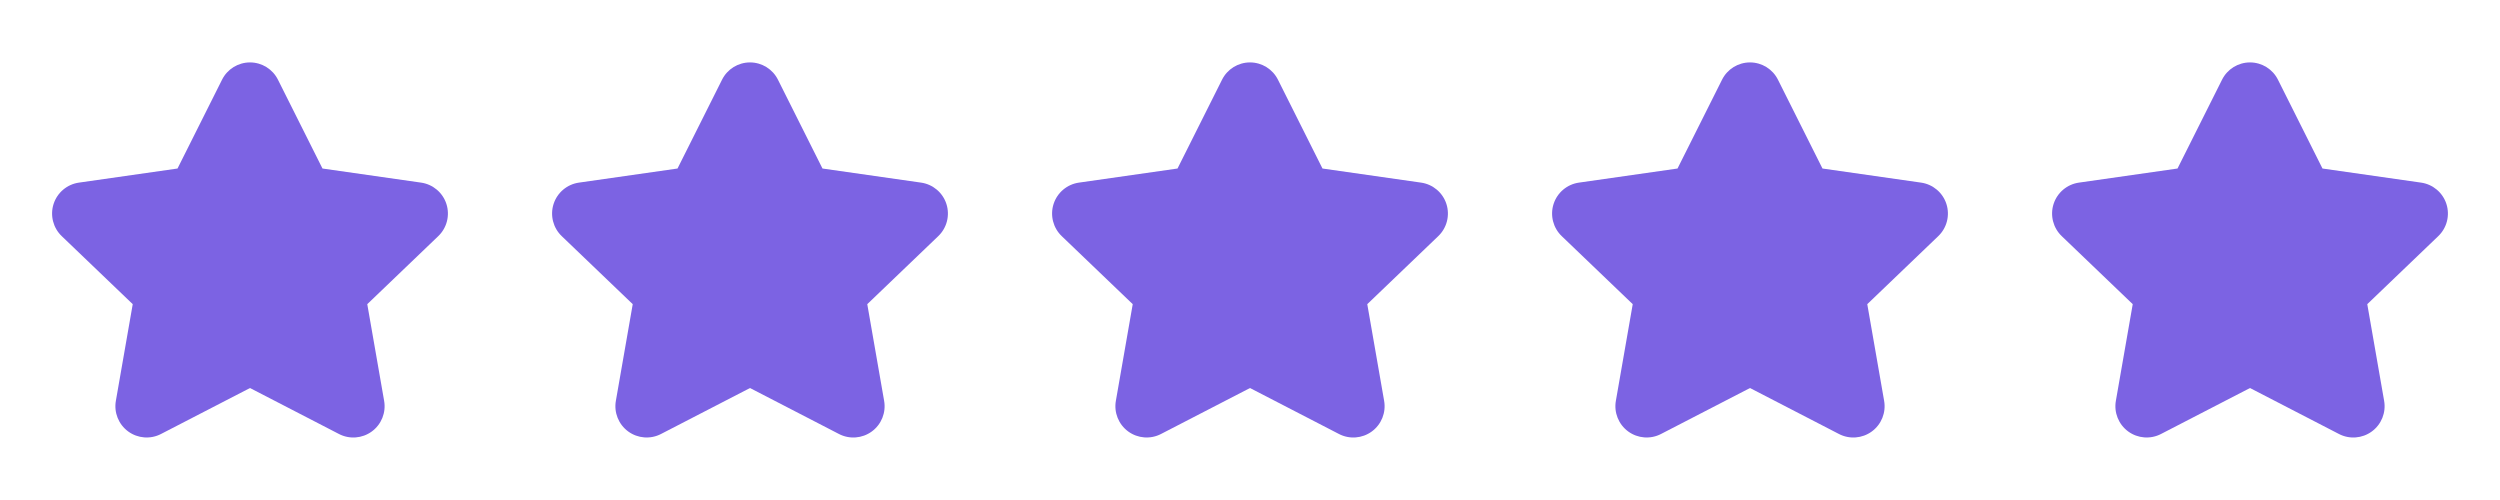
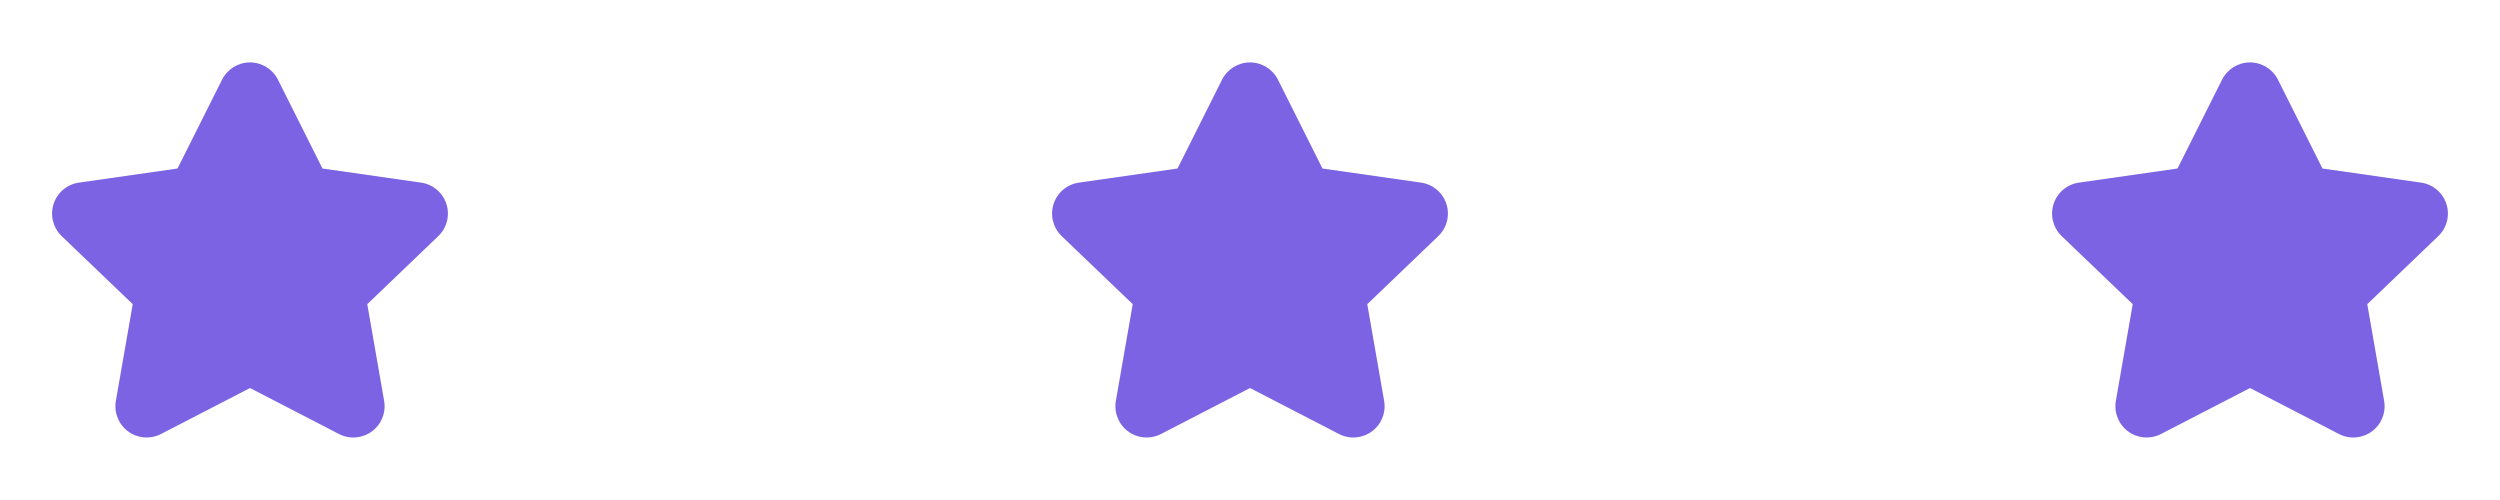
<svg xmlns="http://www.w3.org/2000/svg" width="120" height="24" viewBox="0 0 120 24" fill="none">
  <path fill-rule="evenodd" clip-rule="evenodd" d="M7.733 20.829C7.226 21.094 6.613 21.047 6.152 20.709C5.691 20.371 5.462 19.8 5.562 19.237L6.371 14.6L2.965 11.336C2.549 10.939 2.396 10.339 2.572 9.791C2.748 9.244 3.222 8.845 3.792 8.765L8.521 8.089L10.656 3.83C10.909 3.319 11.43 2.996 12 2.996C12.57 2.996 13.091 3.319 13.344 3.83L15.479 8.089L20.208 8.765C20.778 8.845 21.252 9.244 21.428 9.791C21.604 10.339 21.451 10.939 21.035 11.336L17.629 14.6L18.438 19.238C18.538 19.801 18.309 20.372 17.848 20.71C17.387 21.048 16.774 21.095 16.267 20.83L12 18.625L7.733 20.829Z" fill="#7C63E3" />
-   <path fill-rule="evenodd" clip-rule="evenodd" d="M31.733 20.829C31.226 21.094 30.613 21.047 30.152 20.709C29.691 20.371 29.462 19.8 29.562 19.237L30.371 14.6L26.965 11.336C26.549 10.939 26.396 10.339 26.572 9.791C26.748 9.244 27.222 8.845 27.792 8.765L32.521 8.089L34.656 3.83C34.909 3.319 35.43 2.996 36 2.996C36.57 2.996 37.091 3.319 37.344 3.83L39.479 8.089L44.208 8.765C44.778 8.845 45.252 9.244 45.428 9.791C45.604 10.339 45.451 10.939 45.035 11.336L41.629 14.6L42.438 19.238C42.538 19.801 42.309 20.372 41.848 20.71C41.387 21.048 40.774 21.095 40.267 20.83L36 18.625L31.733 20.829Z" fill="#7C63E3" />
-   <path fill-rule="evenodd" clip-rule="evenodd" d="M55.733 20.829C55.226 21.094 54.613 21.047 54.152 20.709C53.691 20.371 53.462 19.8 53.562 19.237L54.371 14.6L50.965 11.336C50.549 10.939 50.396 10.339 50.572 9.791C50.748 9.244 51.222 8.845 51.792 8.765L56.521 8.089L58.656 3.83C58.909 3.319 59.43 2.996 60 2.996C60.57 2.996 61.091 3.319 61.344 3.83L63.479 8.089L68.208 8.765C68.778 8.845 69.252 9.244 69.428 9.791C69.604 10.339 69.451 10.939 69.035 11.336L65.629 14.6L66.438 19.238C66.538 19.801 66.309 20.372 65.848 20.71C65.387 21.048 64.774 21.095 64.267 20.83L60 18.625L55.733 20.829Z" fill="#7C63E3" />
-   <path fill-rule="evenodd" clip-rule="evenodd" d="M79.733 20.829C79.226 21.094 78.613 21.047 78.152 20.709C77.691 20.371 77.462 19.8 77.562 19.237L78.371 14.6L74.965 11.336C74.549 10.939 74.396 10.339 74.572 9.791C74.748 9.244 75.222 8.845 75.792 8.765L80.521 8.089L82.656 3.83C82.909 3.319 83.43 2.996 84 2.996C84.57 2.996 85.091 3.319 85.344 3.83L87.479 8.089L92.208 8.765C92.778 8.845 93.252 9.244 93.428 9.791C93.604 10.339 93.451 10.939 93.035 11.336L89.629 14.6L90.438 19.238C90.538 19.801 90.309 20.372 89.848 20.71C89.387 21.048 88.774 21.095 88.267 20.83L84 18.625L79.733 20.829Z" fill="#7C63E3" />
+   <path fill-rule="evenodd" clip-rule="evenodd" d="M55.733 20.829C55.226 21.094 54.613 21.047 54.152 20.709C53.691 20.371 53.462 19.8 53.562 19.237L54.371 14.6L50.965 11.336C50.549 10.939 50.396 10.339 50.572 9.791C50.748 9.244 51.222 8.845 51.792 8.765L56.521 8.089L58.656 3.83C58.909 3.319 59.43 2.996 60 2.996C60.57 2.996 61.091 3.319 61.344 3.83L63.479 8.089L68.208 8.765C68.778 8.845 69.252 9.244 69.428 9.791C69.604 10.339 69.451 10.939 69.035 11.336L65.629 14.6L66.438 19.238C66.538 19.801 66.309 20.372 65.848 20.71C65.387 21.048 64.774 21.095 64.267 20.83L60 18.625Z" fill="#7C63E3" />
  <path fill-rule="evenodd" clip-rule="evenodd" d="M103.733 20.829C103.226 21.094 102.613 21.047 102.152 20.709C101.691 20.371 101.462 19.8 101.562 19.237L102.371 14.6L98.965 11.336C98.549 10.939 98.396 10.339 98.572 9.791C98.748 9.244 99.222 8.845 99.792 8.765L104.521 8.089L106.656 3.83C106.909 3.319 107.43 2.996 108 2.996C108.57 2.996 109.091 3.319 109.344 3.83L111.479 8.089L116.208 8.765C116.778 8.845 117.252 9.244 117.428 9.791C117.604 10.339 117.451 10.939 117.035 11.336L113.629 14.6L114.438 19.238C114.538 19.801 114.309 20.372 113.848 20.71C113.387 21.048 112.774 21.095 112.267 20.83L108 18.625L103.733 20.829Z" fill="#7C63E3" />
</svg>